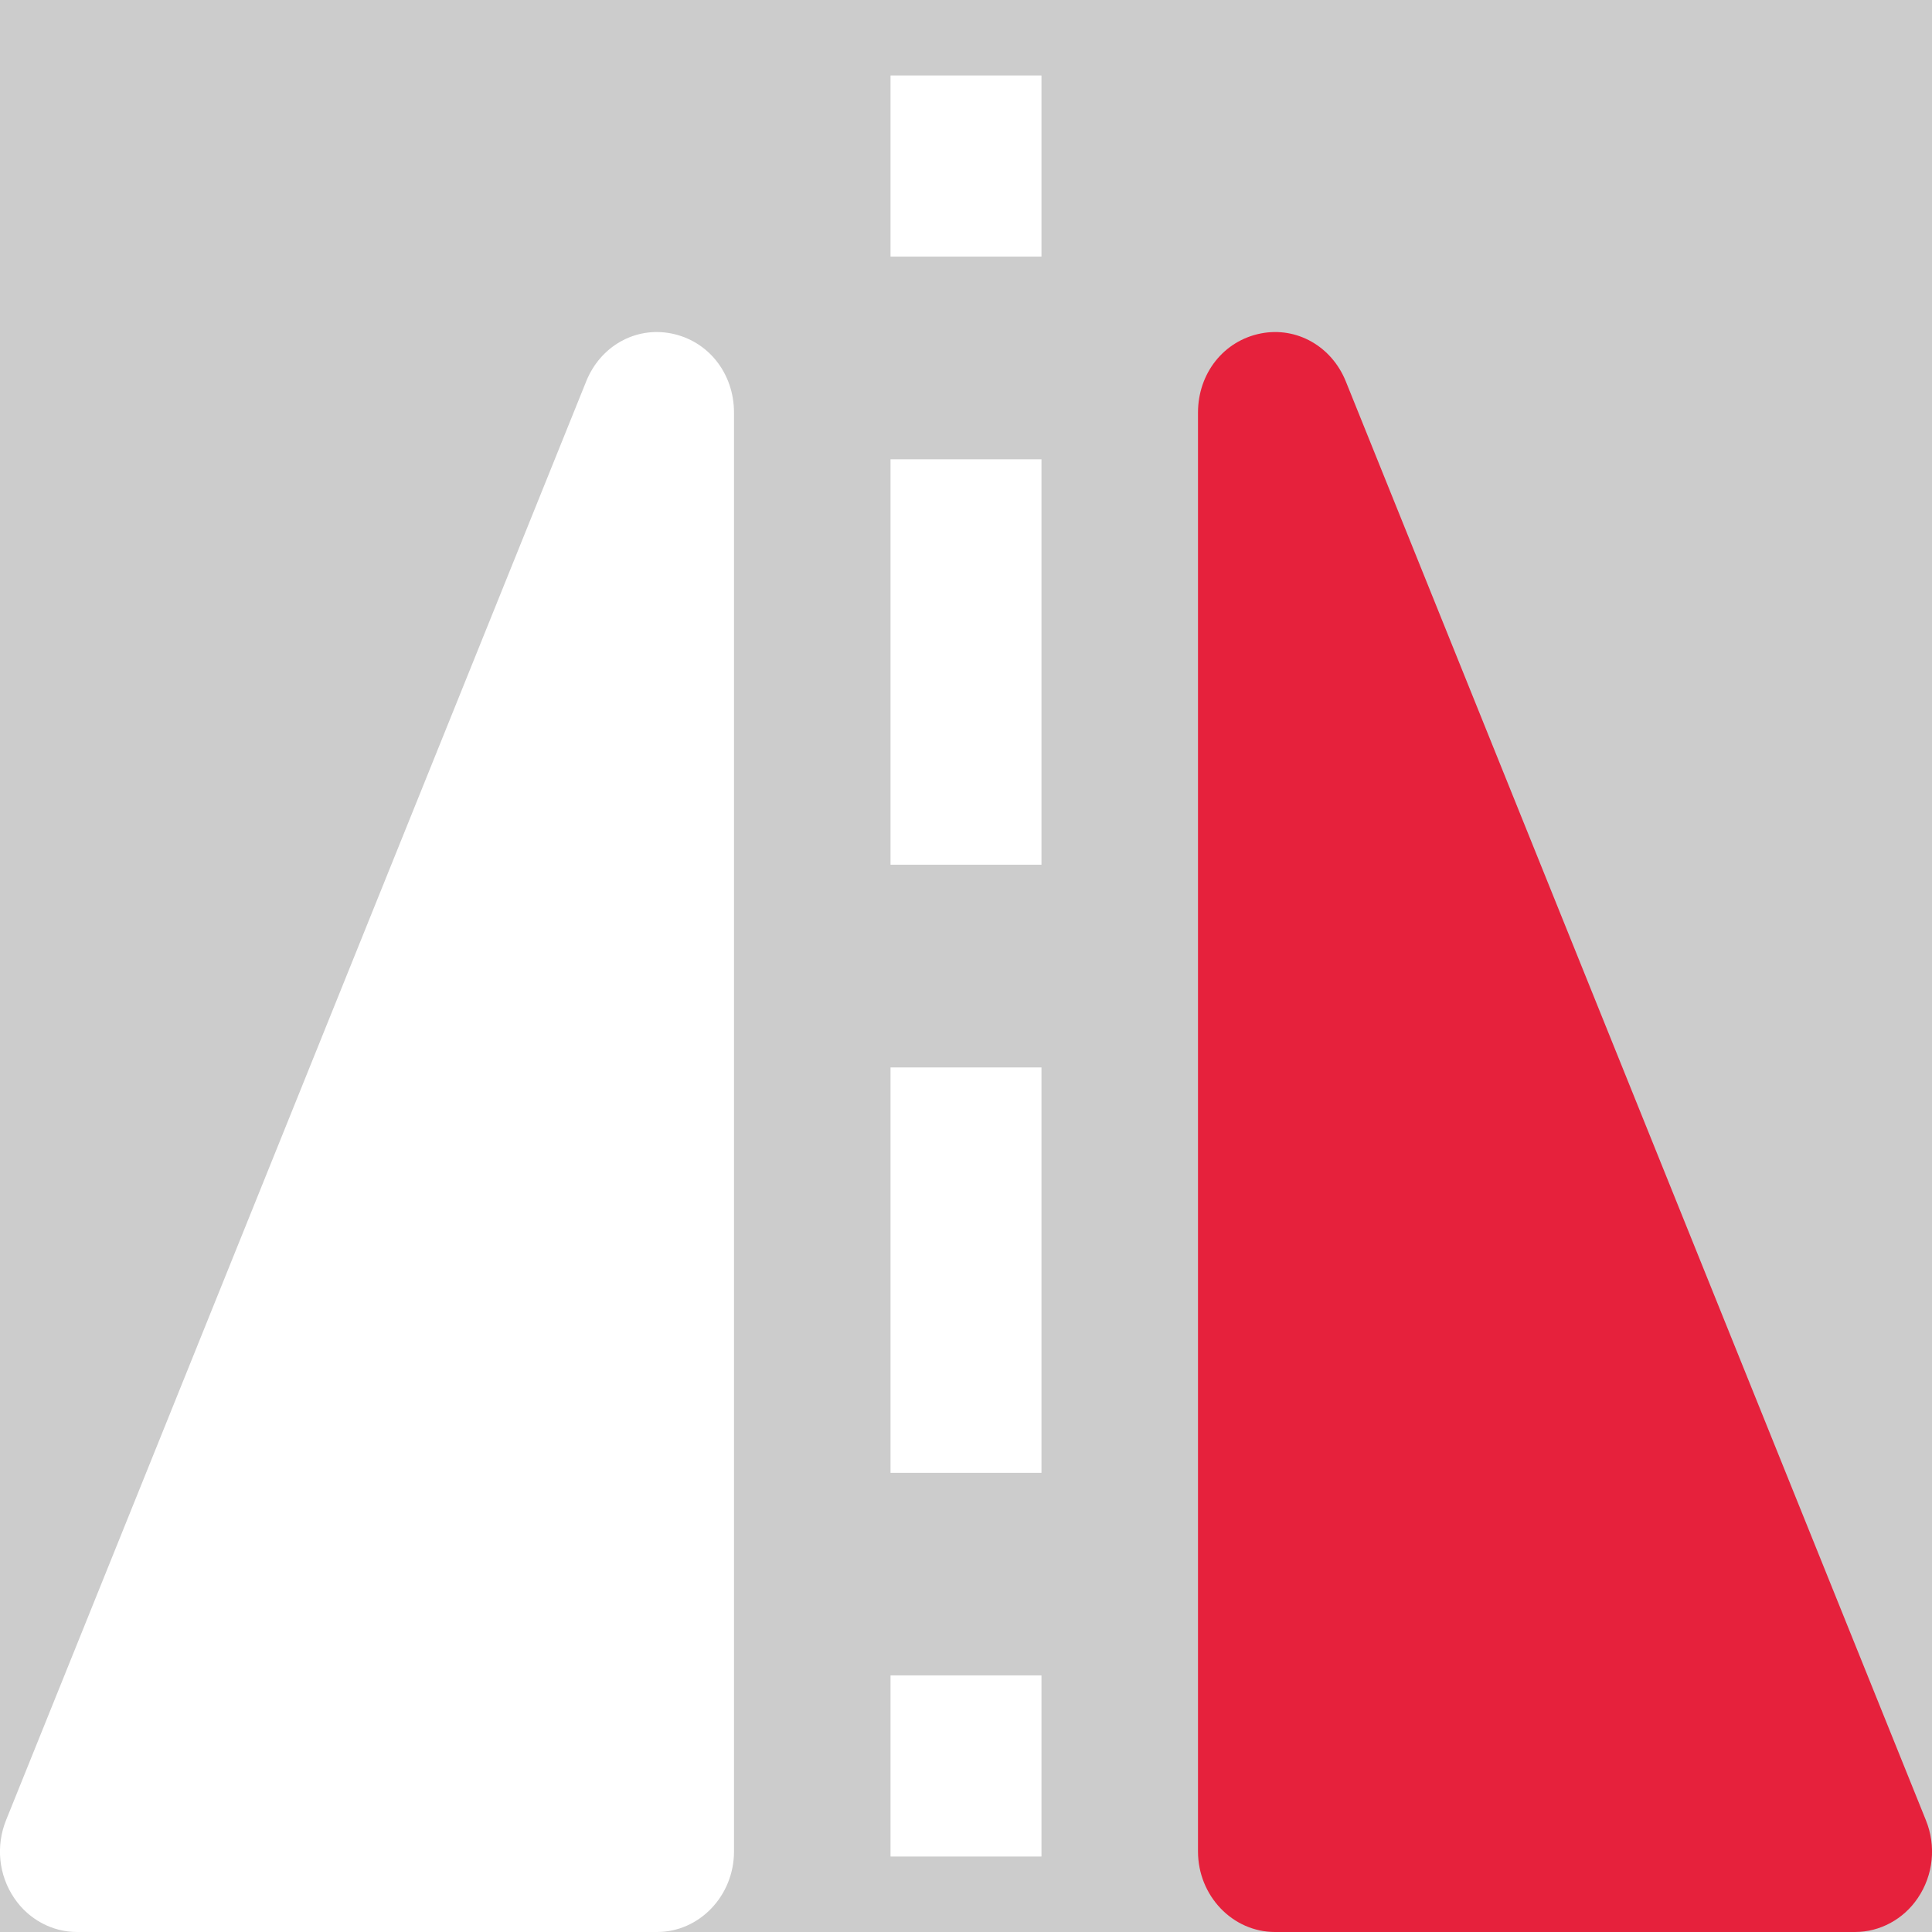
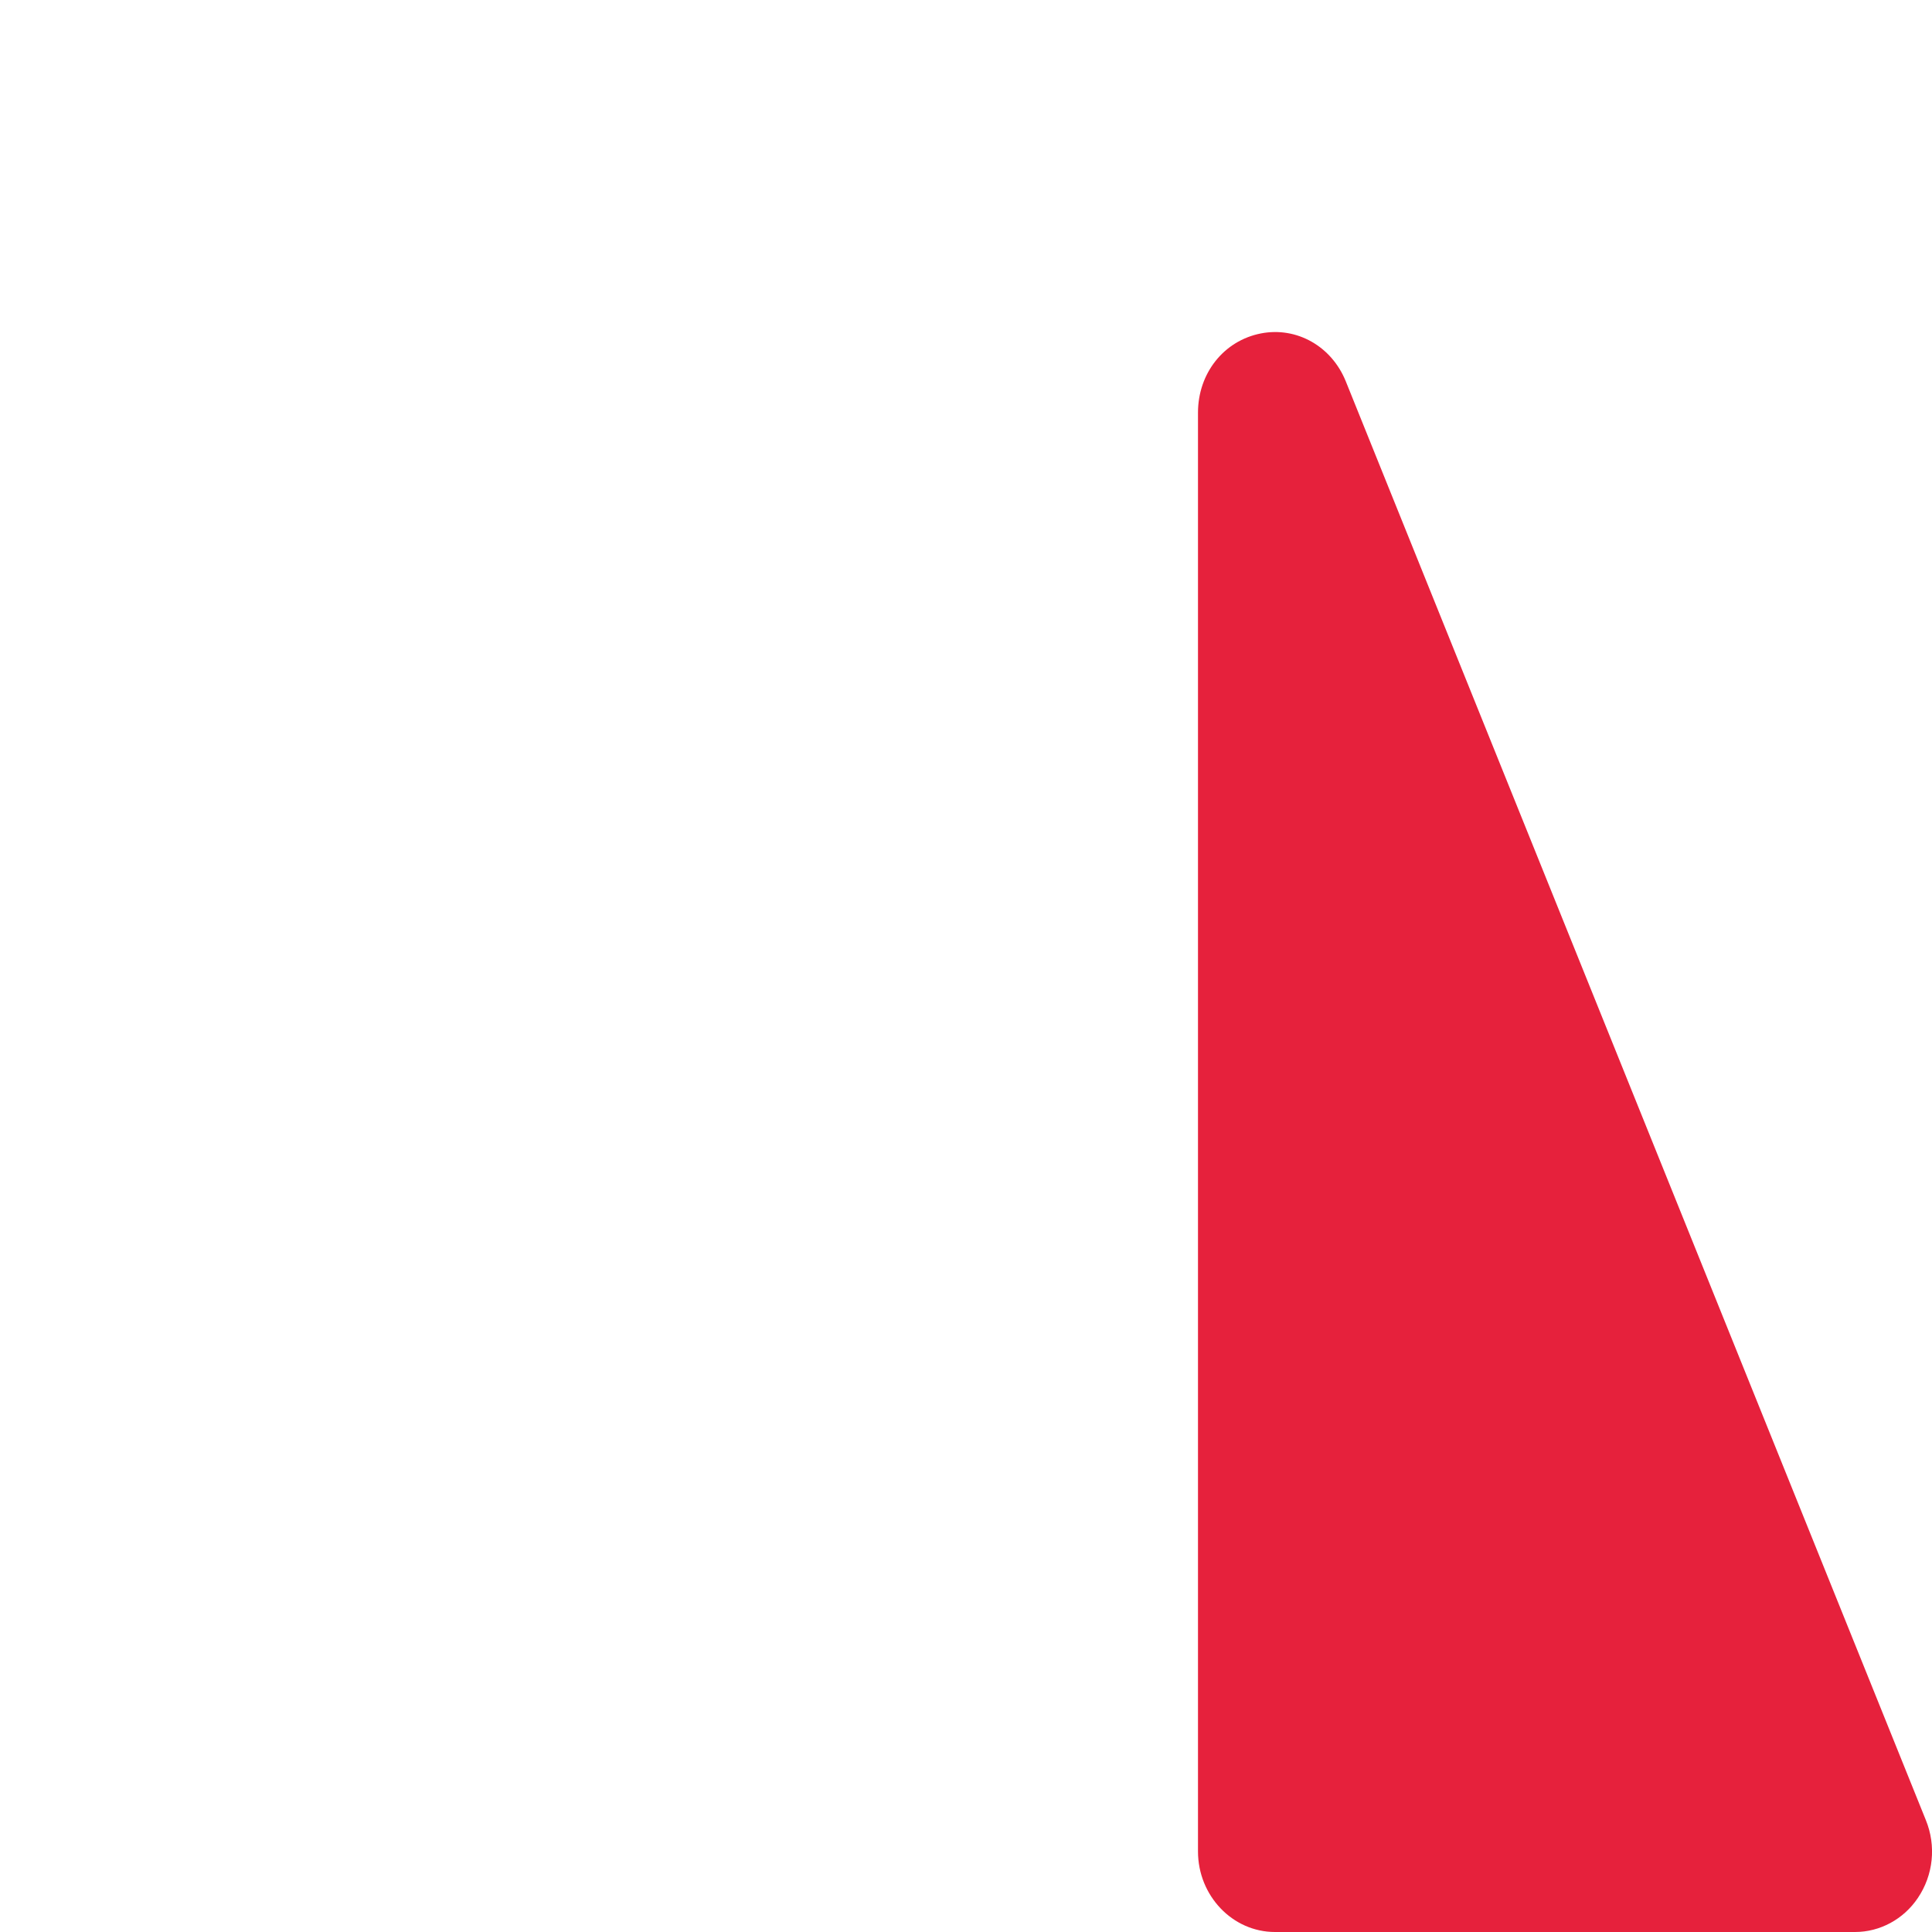
<svg xmlns="http://www.w3.org/2000/svg" id="uuid-138be768-f56a-4146-be5b-e8cefb51cafe" data-name="Calque 1" viewBox="0 0 128 128">
-   <rect width="100%" height="100%" fill="#cccccc" />
-   <rect width="100%" height="100%" fill="#cccccc" />
  <defs>
    <style>
      .uuid-f629b446-fbac-4045-b417-20dbbc84c36b, .uuid-82bc4fb6-ef9e-446d-8f2e-09fb73d0f37c {
        fill: none;
        stroke: #fff;
        stroke-miterlimit: 10;
        stroke-width: 10px;
      }

      .uuid-82bc4fb6-ef9e-446d-8f2e-09fb73d0f37c {
        stroke-dasharray: 0 0 26.86 13.43;
      }

      .uuid-4e7d5cbb-dfce-499a-a587-52e132ee2cf4 {
        fill: #e6213c;
      }

      .uuid-4e7d5cbb-dfce-499a-a587-52e132ee2cf4, .uuid-a664b4c7-76a1-422b-aca7-9c4548a2843d {
        stroke-width: 0px;
      }

      .uuid-a664b4c7-76a1-422b-aca7-9c4548a2843d {
        fill: #fff;
      }
    </style>
  </defs>
  <g>
-     <line class="uuid-f629b446-fbac-4045-b417-20dbbc84c36b" x1="64" y1="5" x2="64" y2="17" />
    <line class="uuid-82bc4fb6-ef9e-446d-8f2e-09fb73d0f37c" x1="64" y1="30.43" x2="64" y2="104.29" />
-     <line class="uuid-f629b446-fbac-4045-b417-20dbbc84c36b" x1="64" y1="111" x2="64" y2="123" />
  </g>
-   <path class="uuid-a664b4c7-76a1-422b-aca7-9c4548a2843d" d="M48.63,27.34v95.32c0,2.94-2.29,5.34-5.1,5.34H5.1c-1.65,0-3.21-.84-4.16-2.25-1.03-1.52-1.23-3.46-.53-5.18L38.84,25.26c.94-2.33,3.25-3.63,5.62-3.17,2.46.48,4.17,2.64,4.17,5.25Z" />
+   <path class="uuid-a664b4c7-76a1-422b-aca7-9c4548a2843d" d="M48.63,27.34v95.32c0,2.94-2.29,5.34-5.1,5.34H5.1c-1.65,0-3.21-.84-4.16-2.25-1.03-1.52-1.23-3.46-.53-5.18L38.84,25.26c.94-2.33,3.25-3.63,5.62-3.17,2.46.48,4.17,2.64,4.17,5.25" />
  <path class="uuid-4e7d5cbb-dfce-499a-a587-52e132ee2cf4" d="M127.06,125.75c-.95,1.41-2.51,2.25-4.16,2.25h-38.43c-2.81,0-5.1-2.4-5.1-5.34V27.34c0-2.61,1.71-4.77,4.17-5.25,2.37-.46,4.68.85,5.62,3.17l38.43,95.32c.7,1.71.5,3.65-.53,5.17Z" />
</svg>